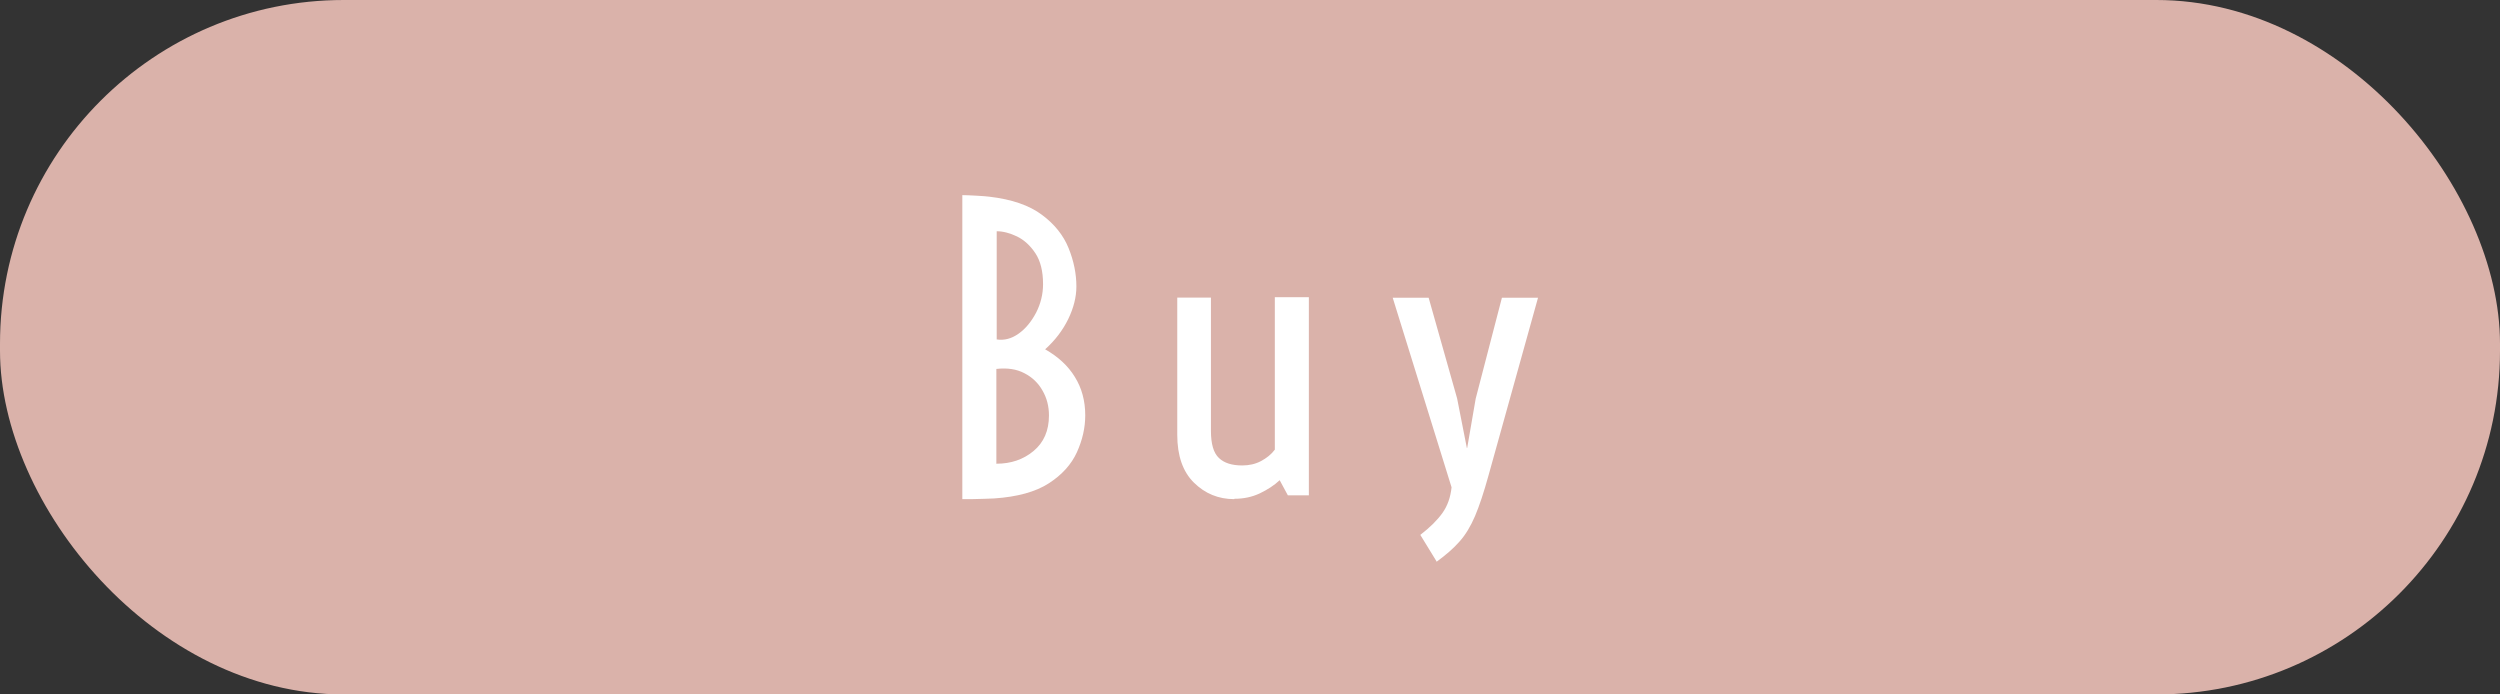
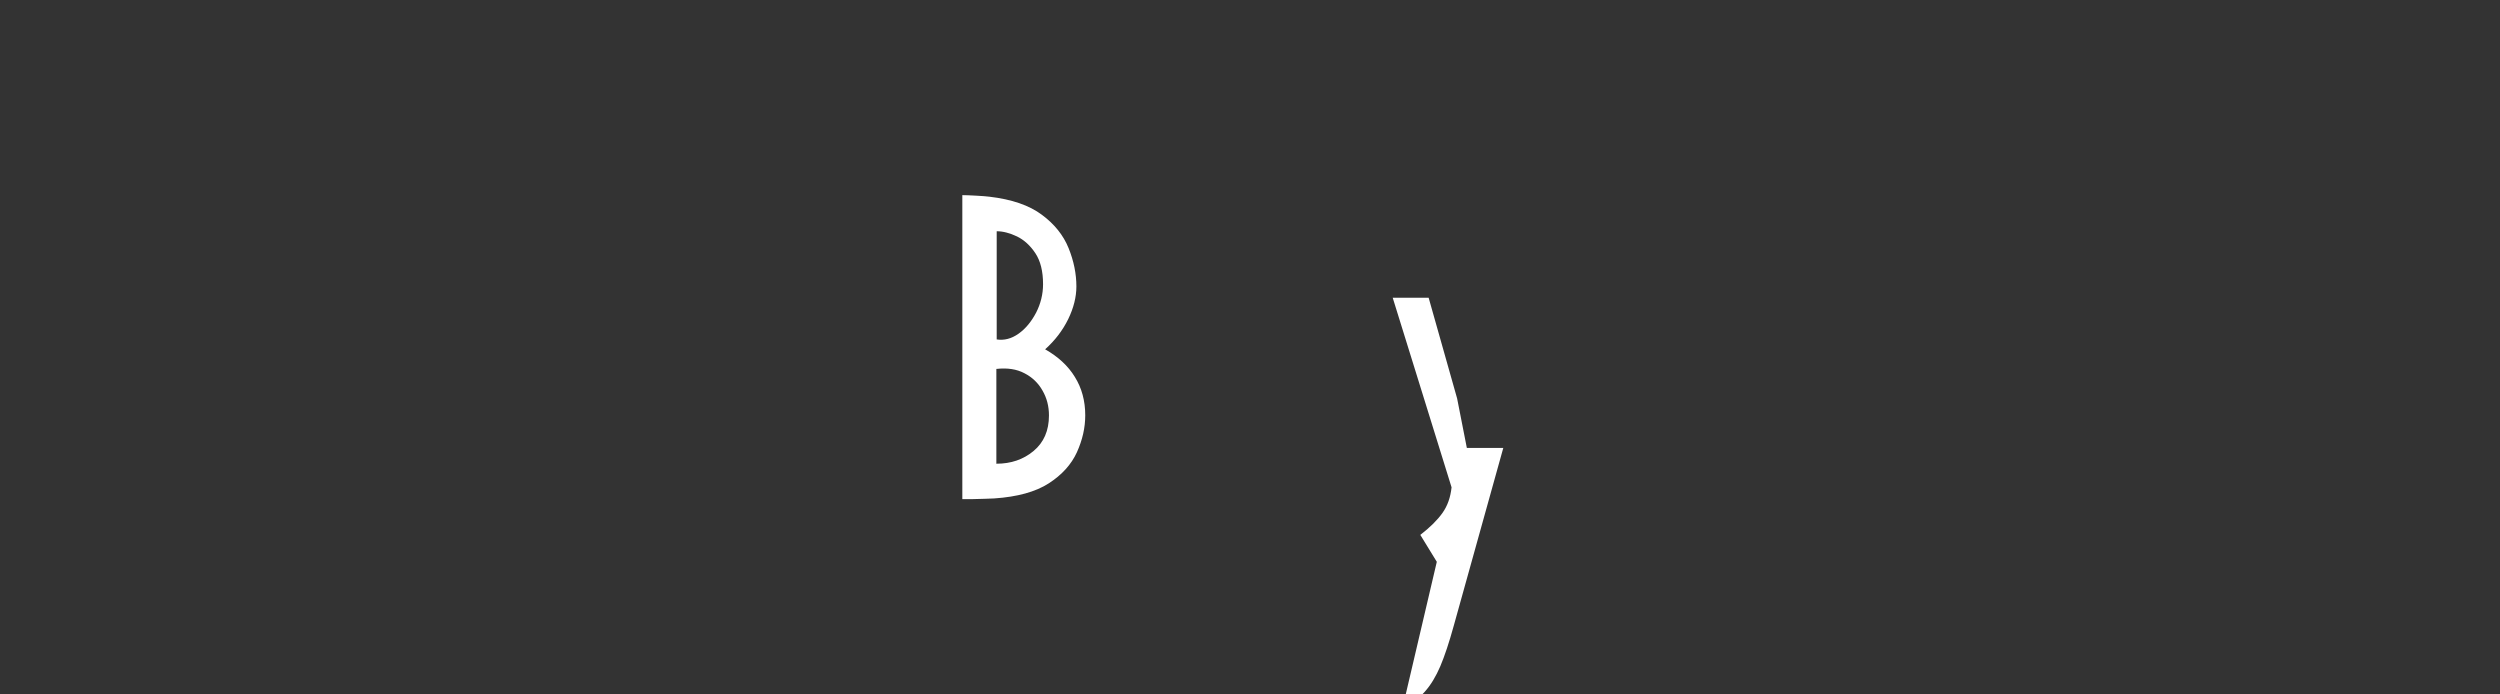
<svg xmlns="http://www.w3.org/2000/svg" id="_レイヤー_2" viewBox="0 0 144 40">
  <rect x="0" y="0" width="144" height="40" fill="#333333" stroke="none" />
  <defs>
    <style>.cls-1{fill:#dab2aa;}.cls-1,.cls-2{stroke-width:0px;}.cls-2{fill:#fff;}</style>
  </defs>
  <g id="txt">
-     <rect class="cls-1" x="0" y="0" width="144" height="40" rx="19.8" ry="19.8" />
    <path class="cls-2" d="M55.43,28.75V11.24c.17,0,.44.01.79.03.36.02.62.04.77.06,1.29.15,2.3.5,3.02,1.04.73.54,1.24,1.18,1.54,1.92.3.74.45,1.48.45,2.21,0,.61-.16,1.24-.47,1.88-.32.65-.76,1.23-1.33,1.74.74.42,1.32.95,1.71,1.59.4.64.6,1.38.6,2.21,0,.72-.16,1.42-.48,2.13-.32.7-.86,1.3-1.62,1.79-.76.49-1.81.78-3.15.87-.11,0-.28.01-.53.02s-.5.01-.75.02c-.25,0-.43,0-.55,0ZM57.4,19.55c.44.07.86-.04,1.27-.33s.74-.7,1.01-1.21c.26-.51.4-1.06.4-1.64,0-.75-.15-1.34-.44-1.78-.29-.44-.65-.77-1.06-.97-.42-.2-.81-.3-1.17-.3v6.23ZM57.4,26.71c.83,0,1.54-.24,2.13-.73s.89-1.17.89-2.05c0-.52-.12-1-.37-1.43-.24-.43-.59-.77-1.04-1-.45-.24-.99-.32-1.62-.25v5.47Z" />
-     <path class="cls-2" d="M71.09,28.75c-.91,0-1.68-.32-2.32-.95-.64-.63-.96-1.55-.96-2.76v-7.9h1.94v7.68c0,.75.15,1.27.46,1.56.3.29.75.43,1.34.43.4,0,.76-.08,1.08-.25.32-.17.59-.38.8-.66v-8.78h1.96v11.41h-1.21l-.47-.87c-.32.3-.71.55-1.15.76-.45.21-.93.31-1.46.31Z" />
-     <path class="cls-2" d="M82.76,32.36l-.95-1.55c.57-.44.99-.86,1.28-1.27.29-.41.46-.9.52-1.47l-3.39-10.92h2.07l1.64,5.8.56,2.85h.02l.49-2.84,1.51-5.81h2.08l-2.85,10.23c-.27.98-.53,1.76-.78,2.35-.25.58-.54,1.07-.89,1.46-.34.39-.79.78-1.34,1.18Z" />
+     <path class="cls-2" d="M82.76,32.36l-.95-1.55c.57-.44.99-.86,1.28-1.27.29-.41.46-.9.52-1.47l-3.39-10.92h2.07l1.64,5.8.56,2.85h.02h2.08l-2.85,10.23c-.27.98-.53,1.76-.78,2.35-.25.58-.54,1.07-.89,1.46-.34.39-.79.78-1.34,1.18Z" />
  </g>
</svg>